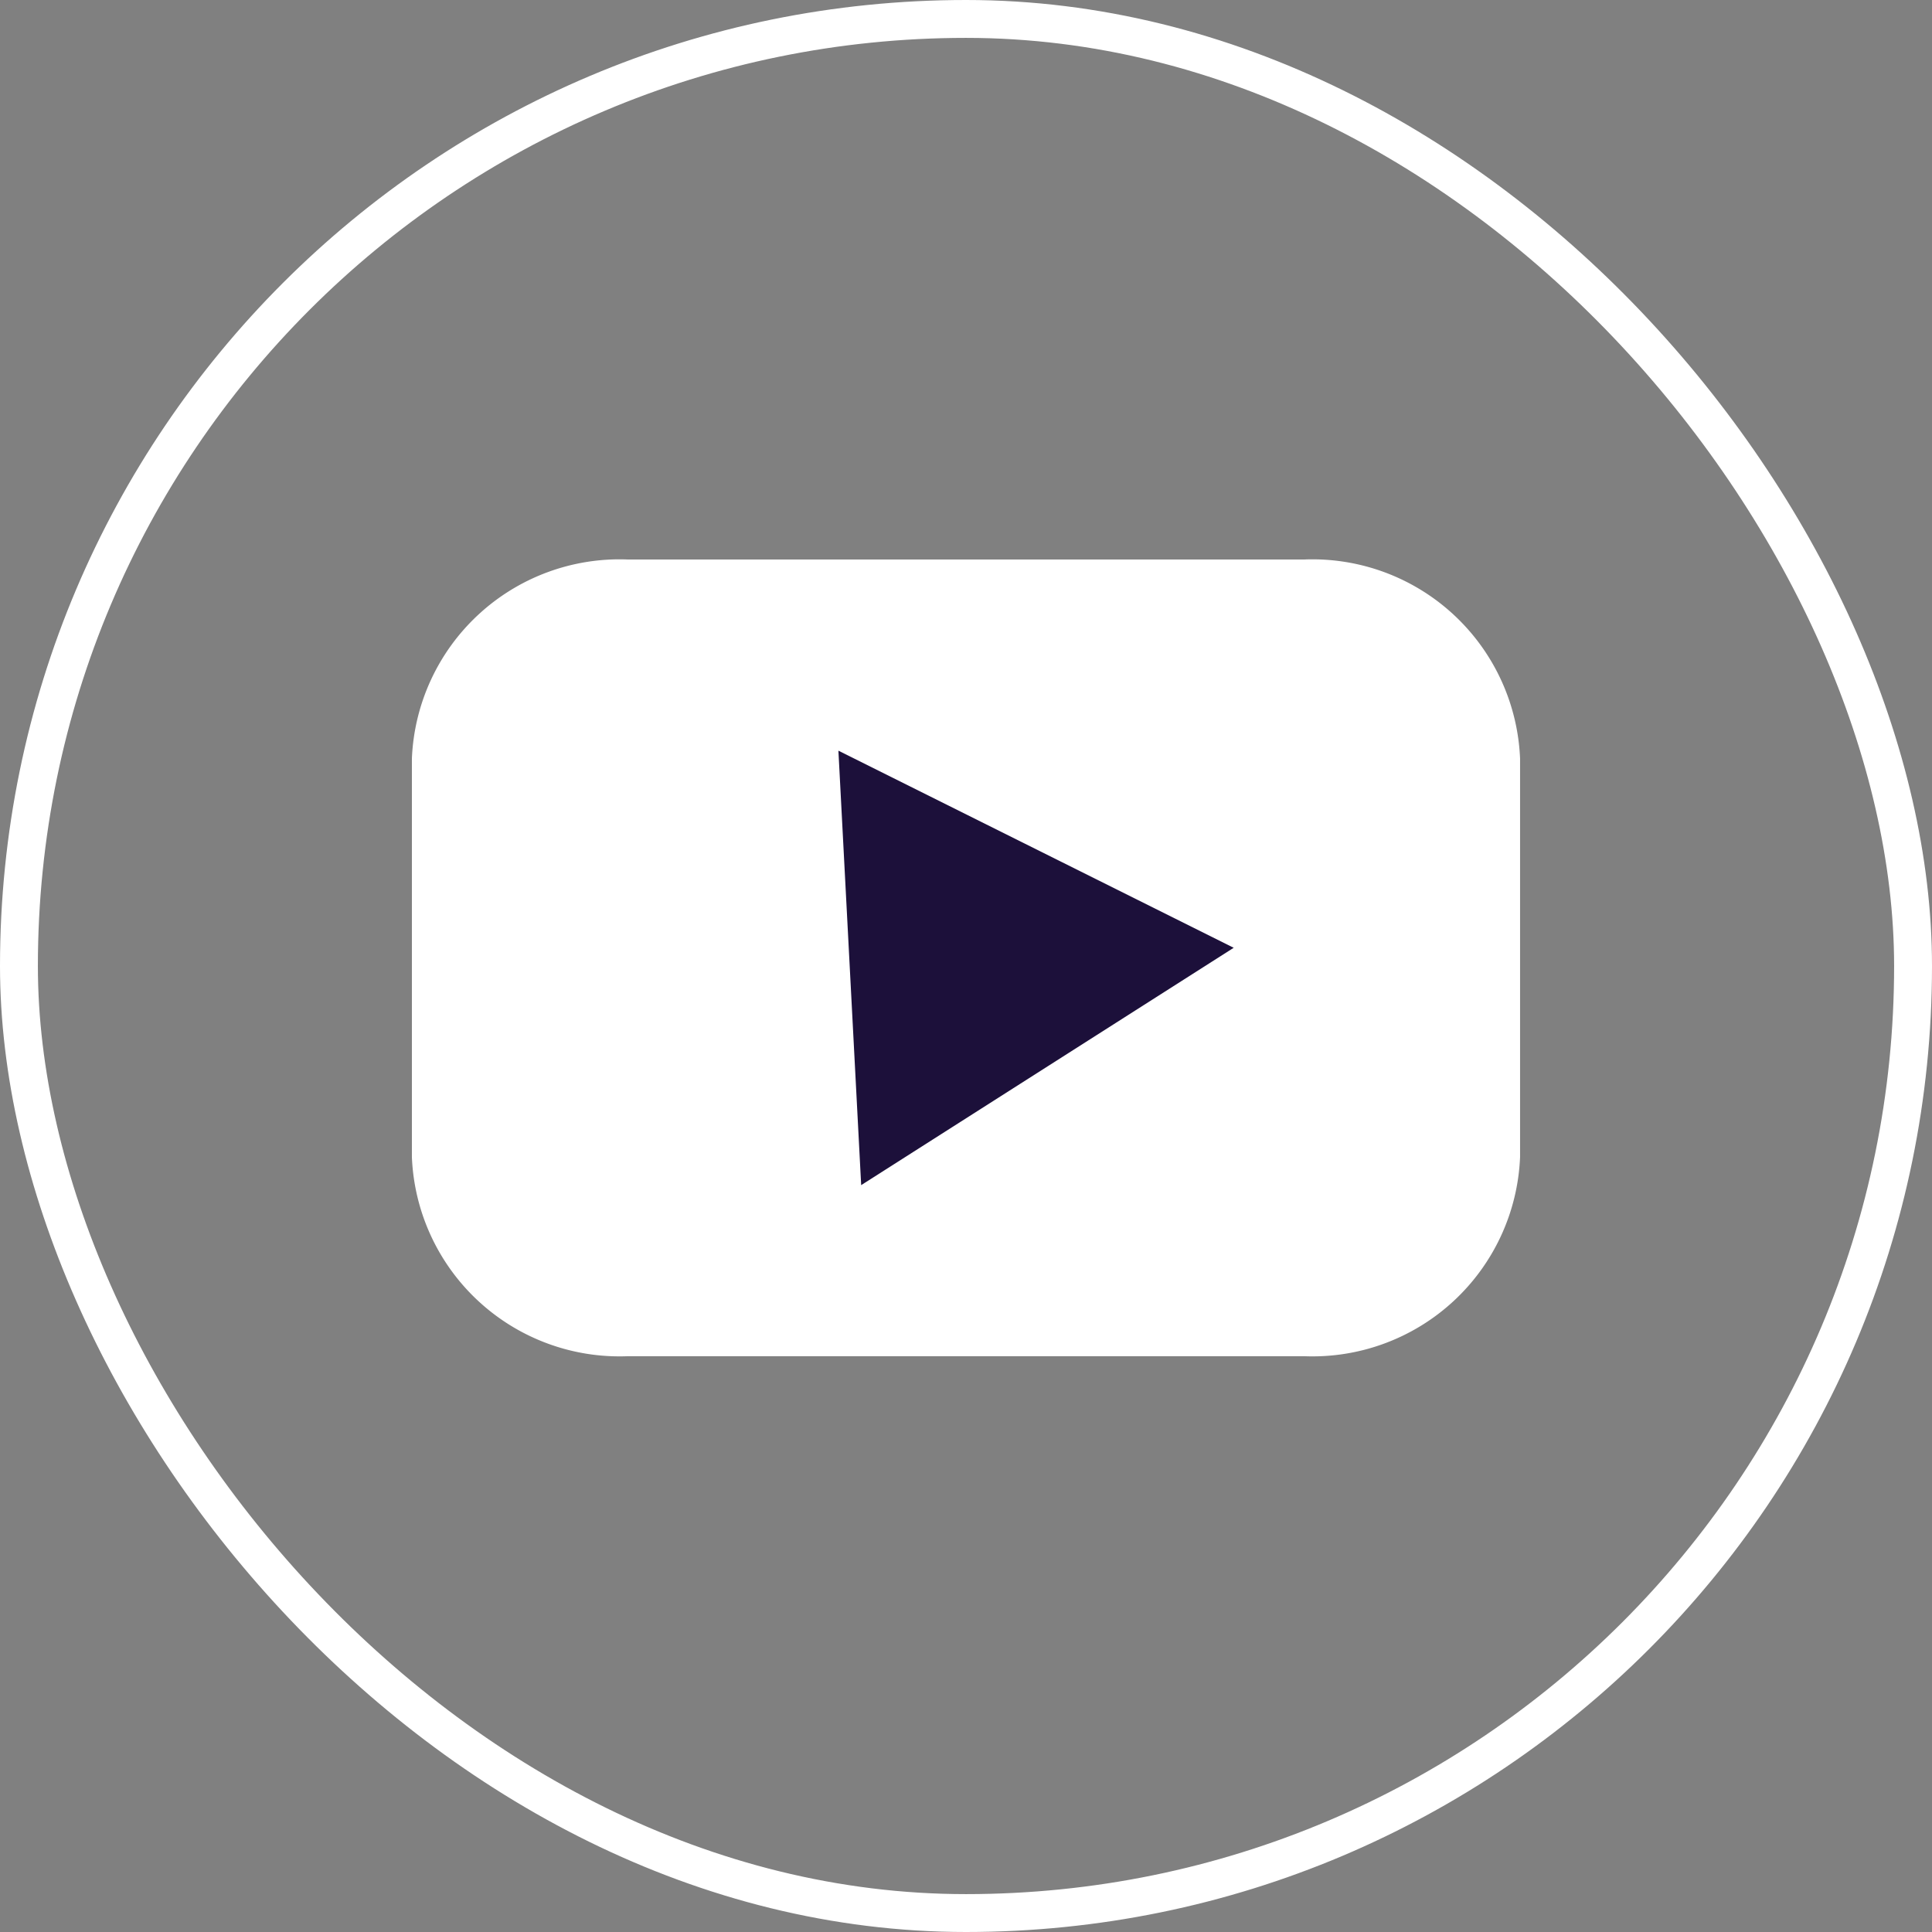
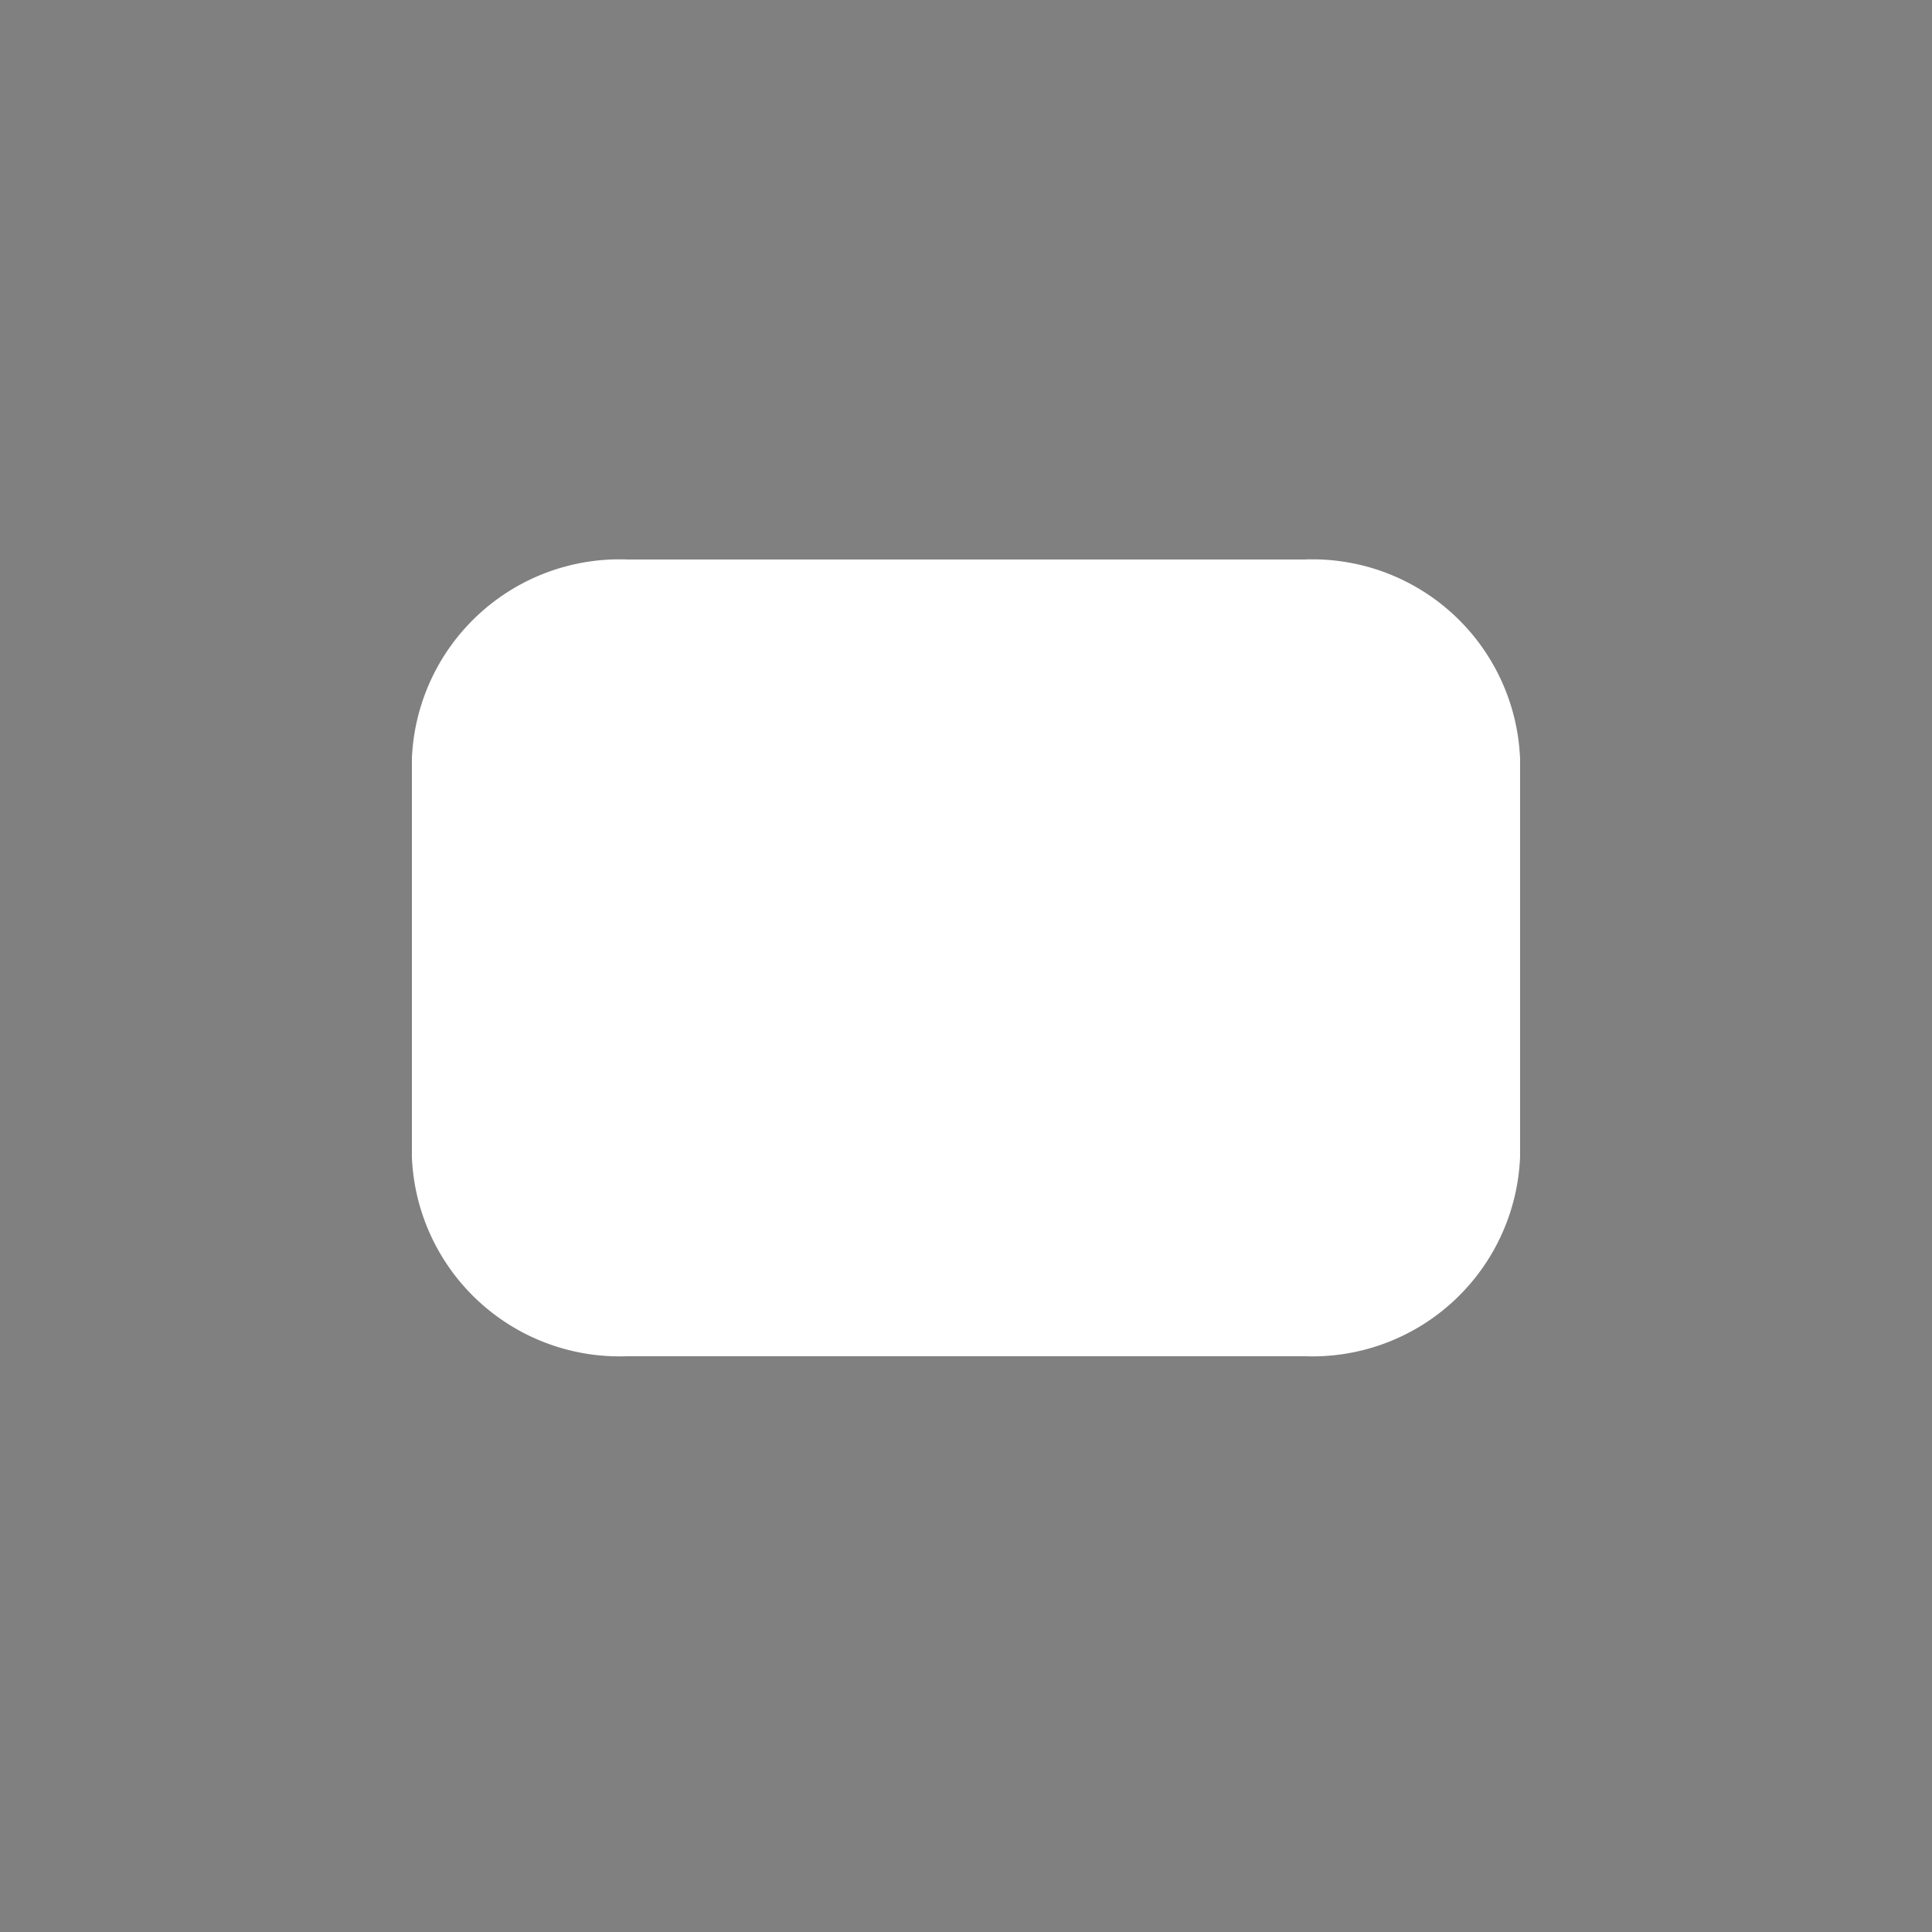
<svg xmlns="http://www.w3.org/2000/svg" id="Component_27_1" data-name="Component 27 – 1" width="51" height="51" viewBox="0 0 51 51">
  <rect x="0" y="0" width="51" height="51" fill="#808080" stroke="none" />
  <g id="Rectangle_390" data-name="Rectangle 390" fill="none" stroke="#fff" stroke-width="1">
-     <rect width="51" height="51" rx="25.5" stroke="none" />
-     <rect x="0.5" y="0.5" width="50" height="50" rx="25" fill="none" />
-   </g>
+     </g>
  <path id="Path_1835" data-name="Path 1835" d="M5.688,0H23.565a5.486,5.486,0,0,1,5.688,5.258V15.774a5.486,5.486,0,0,1-5.688,5.258H5.688A5.486,5.486,0,0,1,0,15.774V5.258A5.486,5.486,0,0,1,5.688,0Z" transform="translate(10.873 14.769)" fill="#fff" />
-   <path id="Polygon_1" data-name="Polygon 1" d="M5.742,0l5.742,10.148H0Z" transform="translate(32.266 19.285) rotate(87)" fill="#1c103a" />
</svg>